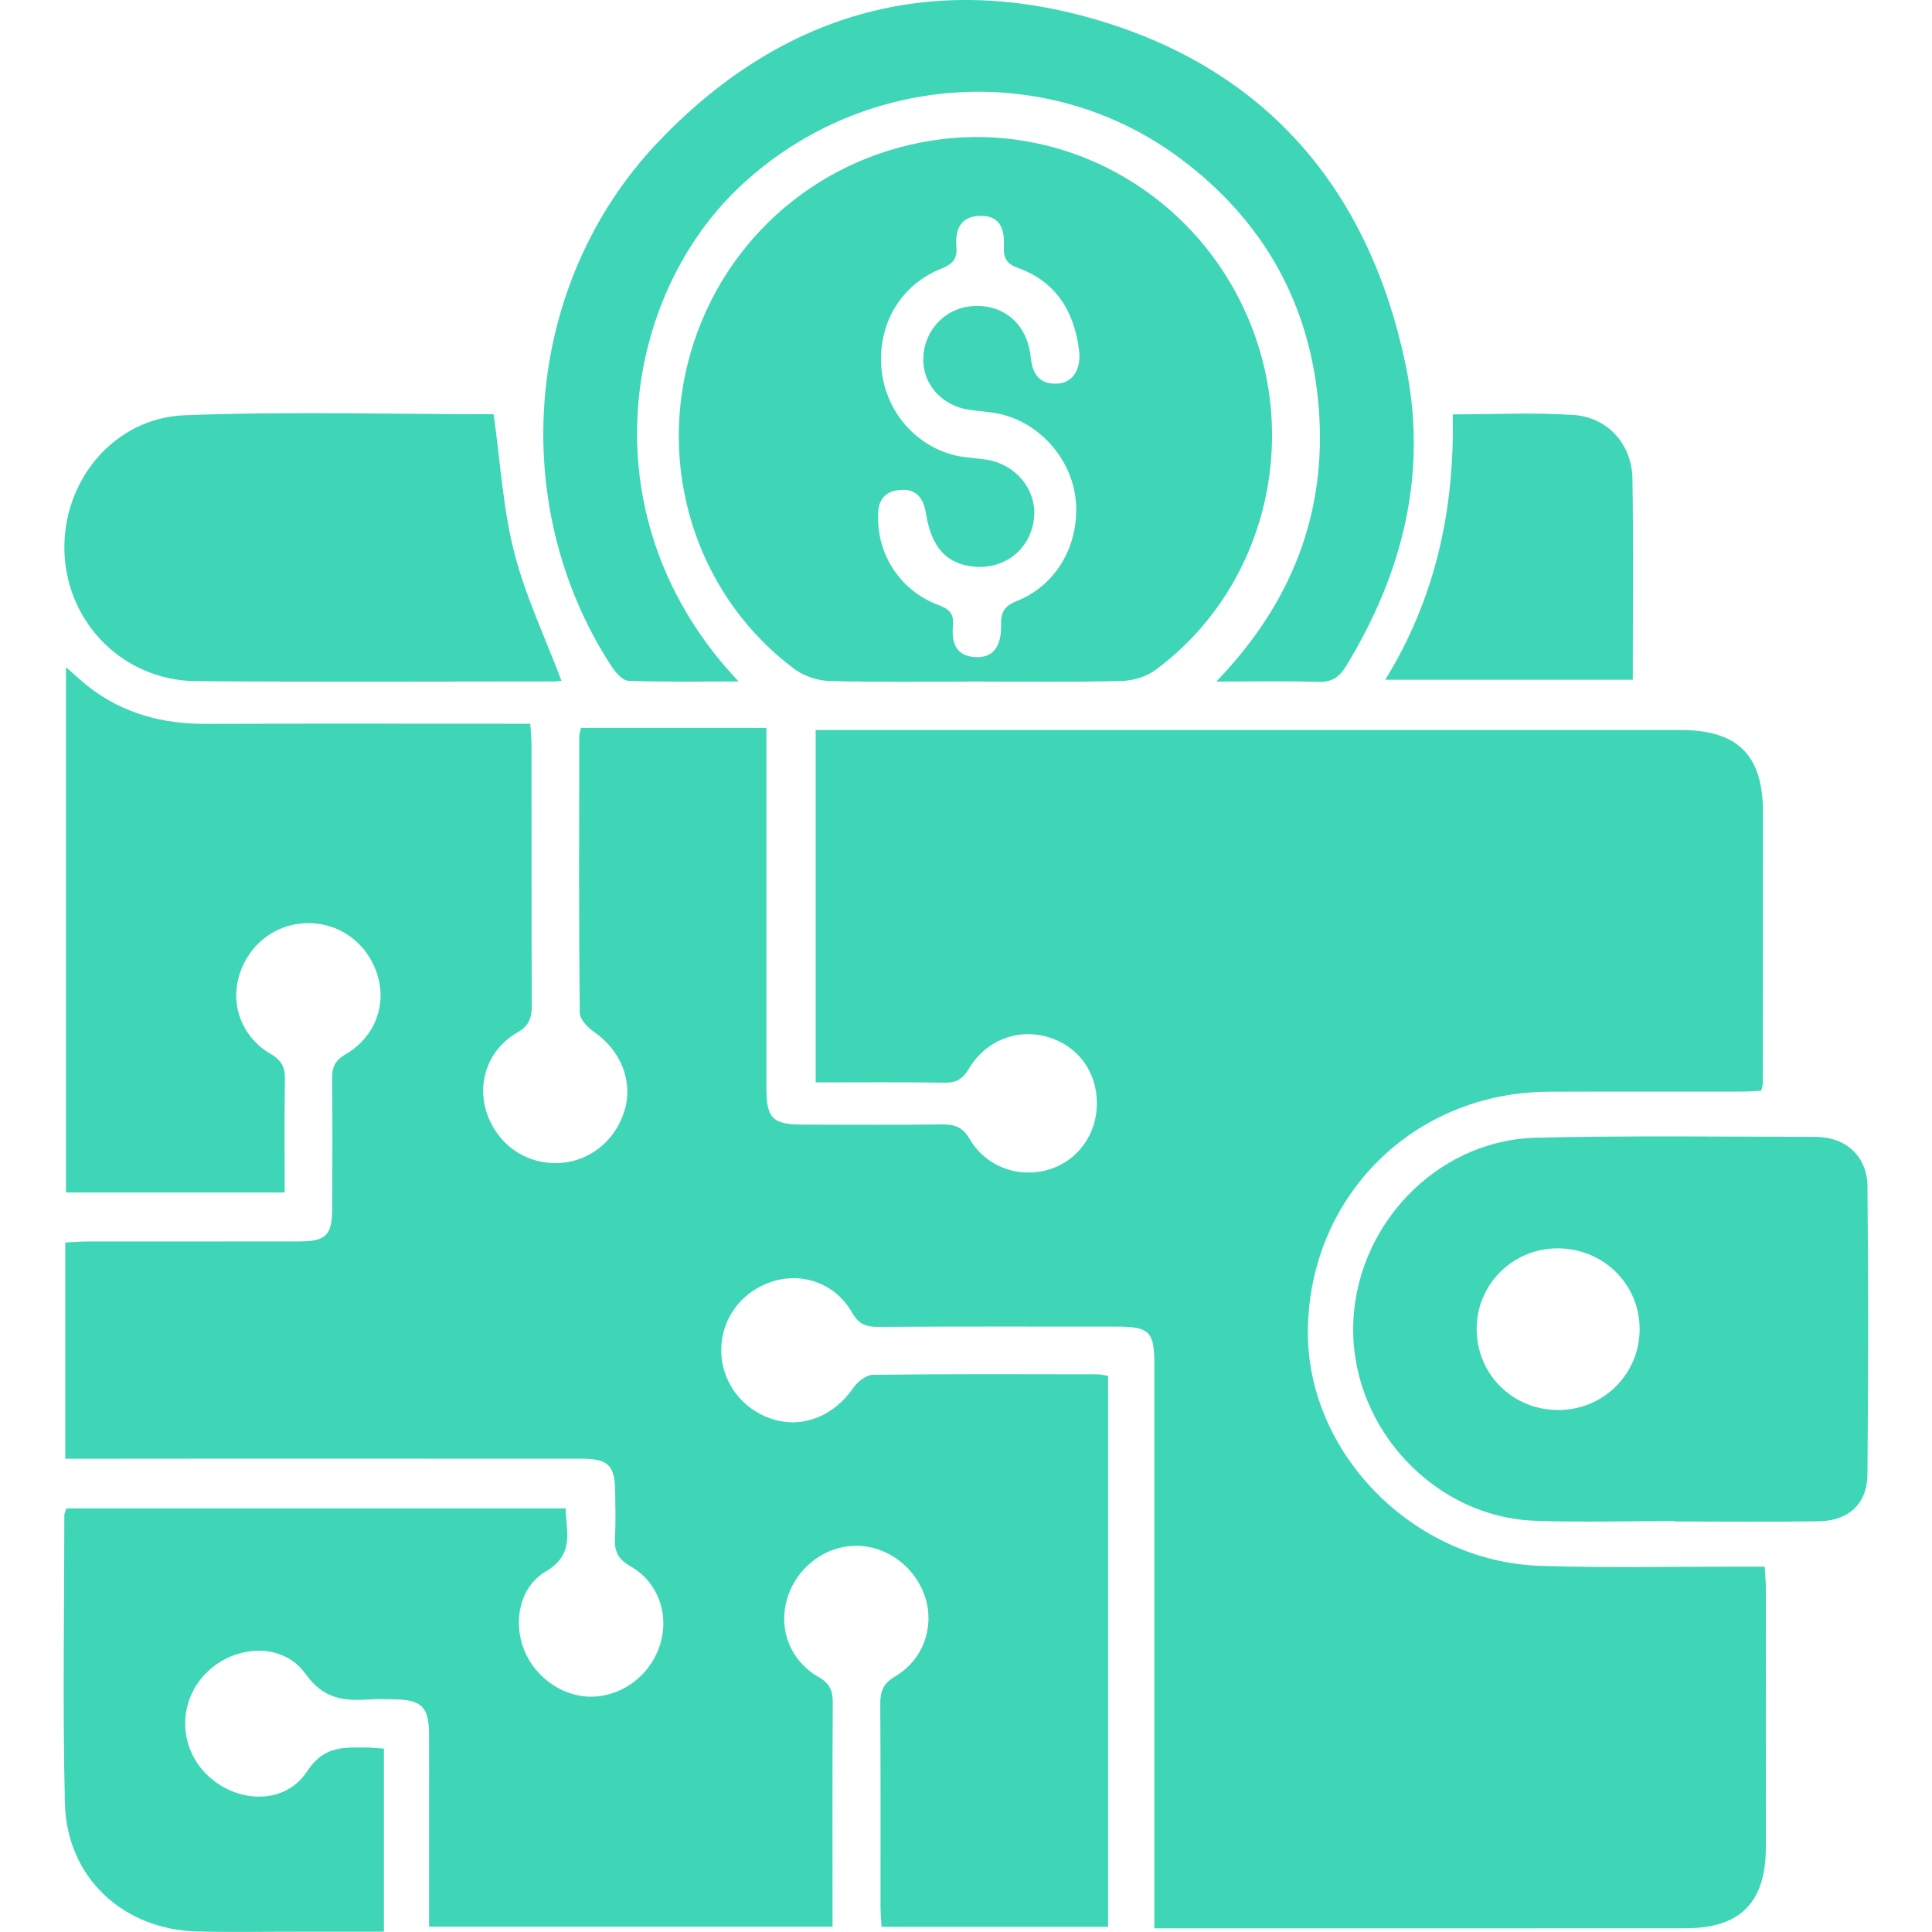
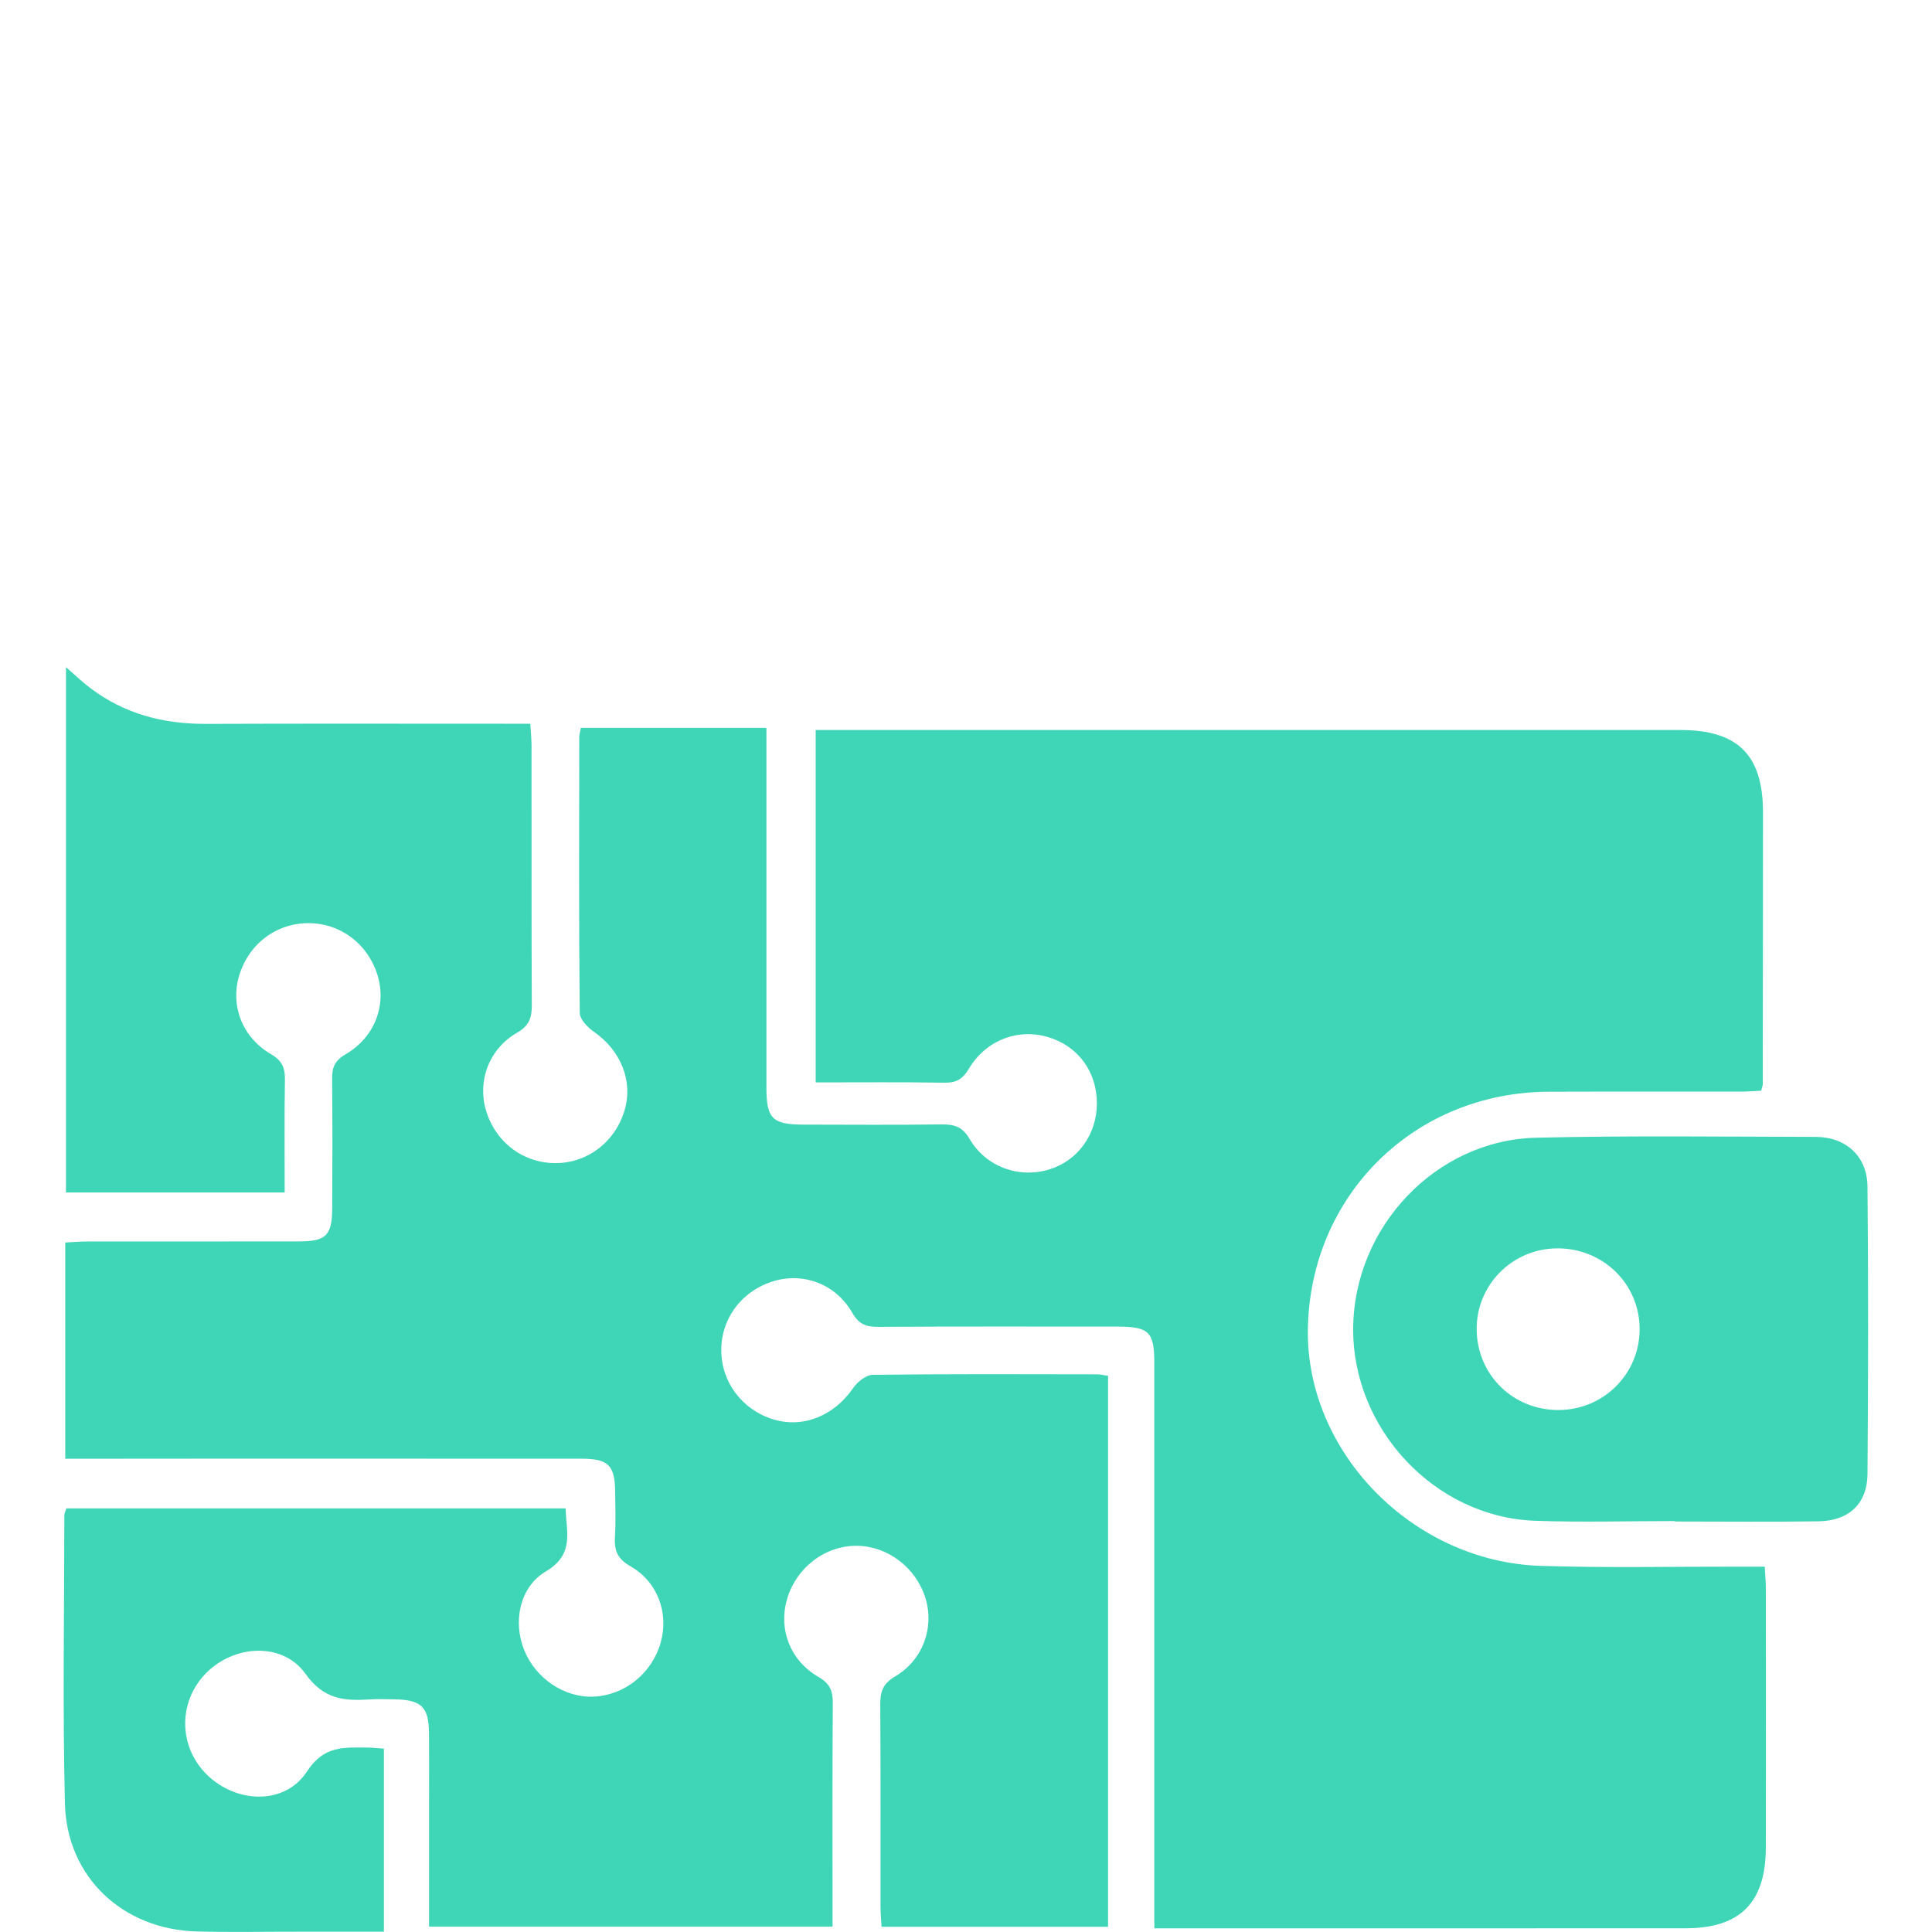
<svg xmlns="http://www.w3.org/2000/svg" version="1.1" id="Layer_1" x="0px" y="0px" width="40px" height="40px" viewBox="0 0 40 40" enable-background="new 0 0 40 40" xml:space="preserve">
  <g>
    <path fill-rule="evenodd" clip-rule="evenodd" fill="#3ED6B7" d="M1.351,30.202c0-1.514,0-2.972,0-4.477   c0.159-0.009,0.309-0.021,0.458-0.021c1.463-0.002,2.926,0.001,4.389-0.002c0.55-0.001,0.677-0.126,0.68-0.679   c0.005-0.895,0.007-1.79-0.002-2.686c-0.002-0.232,0.051-0.376,0.276-0.507c0.608-0.354,0.855-1.018,0.664-1.641   c-0.199-0.647-0.765-1.074-1.425-1.076c-0.678-0.002-1.253,0.438-1.445,1.105c-0.175,0.611,0.071,1.262,0.664,1.607   c0.238,0.139,0.293,0.291,0.289,0.541c-0.013,0.764-0.005,1.527-0.005,2.323c-1.524,0-3.008,0-4.528,0c0-3.612,0-7.22,0-10.876   c0.186,0.161,0.335,0.305,0.5,0.43c0.707,0.537,1.512,0.747,2.393,0.744c2.06-0.008,4.12-0.003,6.179-0.003   c0.167,0,0.335,0,0.541,0c0.011,0.176,0.025,0.312,0.026,0.448c0.002,1.79-0.003,3.58,0.005,5.37   c0.002,0.261-0.045,0.428-0.302,0.577c-0.587,0.338-0.827,1.002-0.646,1.611c0.197,0.663,0.778,1.099,1.456,1.091   c0.656-0.007,1.221-0.444,1.413-1.093c0.181-0.607-0.079-1.241-0.637-1.628c-0.13-0.09-0.291-0.258-0.291-0.393   c-0.02-1.903-0.013-3.807-0.01-5.71c0-0.054,0.019-0.108,0.033-0.187c1.267,0,2.522,0,3.842,0c0,0.173,0,0.337,0,0.502   c0,2.315-0.001,4.63,0,6.946c0,0.644,0.124,0.765,0.773,0.766c0.952,0.002,1.903,0.008,2.855-0.004   c0.259-0.003,0.429,0.045,0.578,0.3c0.346,0.59,1.036,0.825,1.662,0.628c0.582-0.183,0.971-0.725,0.974-1.356   c0.002-0.658-0.383-1.188-1-1.377c-0.628-0.191-1.296,0.055-1.651,0.653c-0.127,0.214-0.259,0.291-0.501,0.288   c-0.878-0.014-1.757-0.006-2.67-0.006c0-2.442,0-4.846,0-7.296c0.163,0,0.315,0,0.467,0c5.811,0,11.622,0,17.431,0   c1.196,0,1.715,0.517,1.715,1.71c0,1.875-0.003,3.75-0.005,5.625c0,0.027-0.013,0.055-0.033,0.133   c-0.135,0.006-0.285,0.019-0.435,0.019c-1.321,0.002-2.642-0.003-3.964,0.002c-2.785,0.012-4.944,2.146-4.986,4.921   c-0.037,2.545,2.174,4.811,4.823,4.896c1.377,0.044,2.756,0.013,4.134,0.016c0.154,0,0.308,0,0.501,0   c0.01,0.17,0.024,0.308,0.024,0.445c0.001,1.79,0.003,3.58,0,5.37c-0.003,1.142-0.532,1.672-1.666,1.672   c-3.508,0.002-7.018,0.001-10.525,0.001c-0.14,0-0.279,0-0.47,0c0-0.199,0-0.364,0-0.53c0-3.722,0-7.443,0-11.165   c0-0.656-0.107-0.763-0.77-0.763c-1.647,0-3.295-0.005-4.944,0.005c-0.247,0.001-0.4-0.047-0.538-0.288   c-0.337-0.591-0.991-0.839-1.603-0.666c-0.668,0.188-1.112,0.764-1.111,1.439c0.001,0.658,0.431,1.231,1.072,1.429   c0.623,0.192,1.263-0.071,1.661-0.65c0.086-0.127,0.266-0.269,0.404-0.271c1.548-0.019,3.097-0.013,4.645-0.01   c0.069,0,0.138,0.019,0.226,0.031c0,3.802,0,7.589,0,11.407c-1.555,0-3.108,0-4.689,0c-0.009-0.147-0.022-0.285-0.022-0.423   c-0.001-1.392,0.004-2.784-0.005-4.176c-0.002-0.262,0.05-0.432,0.303-0.581c0.581-0.342,0.818-1.01,0.634-1.619   c-0.192-0.634-0.781-1.084-1.425-1.089c-0.658-0.005-1.259,0.458-1.445,1.114c-0.176,0.618,0.066,1.264,0.658,1.604   c0.236,0.138,0.293,0.288,0.292,0.54c-0.011,1.531-0.005,3.064-0.005,4.627c-2.788,0-5.548,0-8.354,0c0-0.854,0-1.702,0-2.55   c0-0.483,0.003-0.966-0.001-1.449c-0.004-0.55-0.155-0.698-0.716-0.707c-0.17-0.002-0.341-0.01-0.511,0.002   c-0.527,0.034-0.952,0.001-1.33-0.53c-0.476-0.669-1.488-0.605-2.069-0.004c-0.577,0.596-0.56,1.526,0.039,2.103   c0.611,0.588,1.606,0.62,2.061-0.078c0.355-0.545,0.774-0.495,1.253-0.495c0.097,0,0.193,0.013,0.339,0.022c0,0.64,0,1.261,0,1.881   c0,0.621,0,1.242,0,1.91c-0.626,0-1.204,0-1.783,0c-0.696-0.001-1.392,0.013-2.088-0.005c-1.533-0.04-2.695-1.123-2.733-2.65   c-0.049-1.988-0.013-3.978-0.012-5.966c0-0.039,0.022-0.079,0.042-0.143c3.43,0,6.862,0,10.337,0   c0.009,0.482,0.194,0.947-0.409,1.304c-0.552,0.326-0.684,1.052-0.447,1.634c0.236,0.585,0.834,0.985,1.433,0.959   c0.65-0.028,1.217-0.487,1.393-1.128c0.167-0.605-0.064-1.252-0.634-1.575c-0.273-0.155-0.332-0.334-0.315-0.611   c0.019-0.312,0.007-0.625,0.004-0.938c-0.005-0.534-0.145-0.674-0.689-0.674c-2.699-0.002-5.398-0.001-8.097-0.001   C3.102,30.202,2.25,30.202,1.351,30.202z" />
-     <path fill-rule="evenodd" clip-rule="evenodd" fill="#3ED6B7" d="M20.199,14.111c-1.009,0-2.019,0.016-3.026-0.012   c-0.247-0.006-0.531-0.102-0.729-0.25c-1.94-1.449-2.803-3.958-2.202-6.336c0.61-2.418,2.58-4.215,5.044-4.602   c2.766-0.435,5.472,1.093,6.569,3.709c1.087,2.592,0.286,5.622-1.936,7.253c-0.188,0.138-0.459,0.22-0.694,0.226   C22.216,14.125,21.207,14.111,20.199,14.111z M18.18,10.715c-0.005,0.797,0.477,1.52,1.245,1.81   c0.222,0.083,0.325,0.17,0.305,0.417c-0.029,0.338,0.037,0.64,0.466,0.663c0.35,0.018,0.537-0.2,0.53-0.658   c-0.004-0.255,0.049-0.393,0.319-0.5c0.822-0.327,1.292-1.145,1.231-2.042c-0.057-0.832-0.682-1.6-1.503-1.817   c-0.231-0.062-0.477-0.069-0.715-0.105c-0.516-0.078-0.902-0.47-0.939-0.951c-0.046-0.602,0.383-1.128,0.97-1.19   c0.662-0.07,1.175,0.345,1.249,1.042c0.036,0.351,0.172,0.574,0.547,0.559c0.32-0.013,0.505-0.295,0.456-0.688   c-0.1-0.807-0.476-1.425-1.268-1.709c-0.236-0.084-0.298-0.206-0.289-0.433c0.016-0.339-0.054-0.649-0.485-0.644   c-0.41,0.005-0.529,0.283-0.498,0.638c0.022,0.255-0.078,0.361-0.314,0.456c-0.82,0.328-1.29,1.106-1.243,1.989   c0.045,0.863,0.619,1.611,1.447,1.855c0.228,0.067,0.474,0.072,0.711,0.106c0.625,0.09,1.069,0.625,1.006,1.216   c-0.067,0.638-0.602,1.066-1.249,1.002c-0.557-0.055-0.874-0.393-0.987-1.095c-0.054-0.336-0.209-0.529-0.559-0.49   C18.282,10.179,18.165,10.403,18.18,10.715z" />
-     <path fill-rule="evenodd" clip-rule="evenodd" fill="#3ED6B7" d="M15.292,14.109c-0.794,0-1.539,0.015-2.283-0.014   c-0.123-0.005-0.271-0.179-0.354-0.308c-2.178-3.349-1.803-7.921,0.958-10.833c2.516-2.653,5.62-3.578,9.125-2.535   c3.511,1.044,5.604,3.53,6.358,7.104c0.475,2.249-0.044,4.333-1.231,6.274c-0.142,0.233-0.301,0.33-0.58,0.321   c-0.665-0.021-1.333-0.007-2.103-0.007c1.558-1.617,2.288-3.479,2.123-5.645c-0.165-2.161-1.143-3.901-2.878-5.192   c-2.784-2.07-6.68-1.76-9.172,0.65C12.862,6.238,12.148,10.789,15.292,14.109z" />
    <path fill-rule="evenodd" clip-rule="evenodd" fill="#3ED6B7" d="M34.677,31.492c-0.965,0-1.931,0.028-2.894-0.006   c-2.071-0.073-3.779-1.895-3.767-3.979c0.012-2.1,1.709-3.903,3.79-3.952c1.929-0.045,3.858-0.021,5.788-0.017   c0.625,0.003,1.065,0.402,1.07,1.028c0.019,1.985,0.016,3.972,0,5.958c-0.006,0.61-0.389,0.964-1.01,0.973   c-0.992,0.015-1.986,0.004-2.979,0.004C34.677,31.499,34.677,31.496,34.677,31.492z M32.27,29.193   c0.931-0.004,1.676-0.747,1.677-1.674c0-0.941-0.764-1.684-1.72-1.673c-0.929,0.012-1.669,0.769-1.654,1.693   C30.588,28.473,31.332,29.197,32.27,29.193z" />
-     <path fill-rule="evenodd" clip-rule="evenodd" fill="#3ED6B7" d="M10.22,8.576c0.14,0.992,0.193,1.949,0.426,2.86   c0.232,0.908,0.644,1.77,0.979,2.659c-0.024,0.002-0.092,0.014-0.159,0.014c-2.471,0-4.941,0.014-7.411-0.007   c-1.493-0.013-2.67-1.196-2.721-2.672c-0.05-1.463,1.017-2.777,2.494-2.833C5.968,8.515,8.113,8.576,10.22,8.576z" />
-     <path fill-rule="evenodd" clip-rule="evenodd" fill="#3ED6B7" d="M30.077,8.579c0.869,0,1.691-0.043,2.507,0.013   c0.705,0.049,1.202,0.61,1.214,1.314c0.022,1.377,0.007,2.754,0.007,4.168c-1.695,0-3.377,0-5.126,0   C29.72,12.39,30.119,10.546,30.077,8.579z" />
  </g>
</svg>